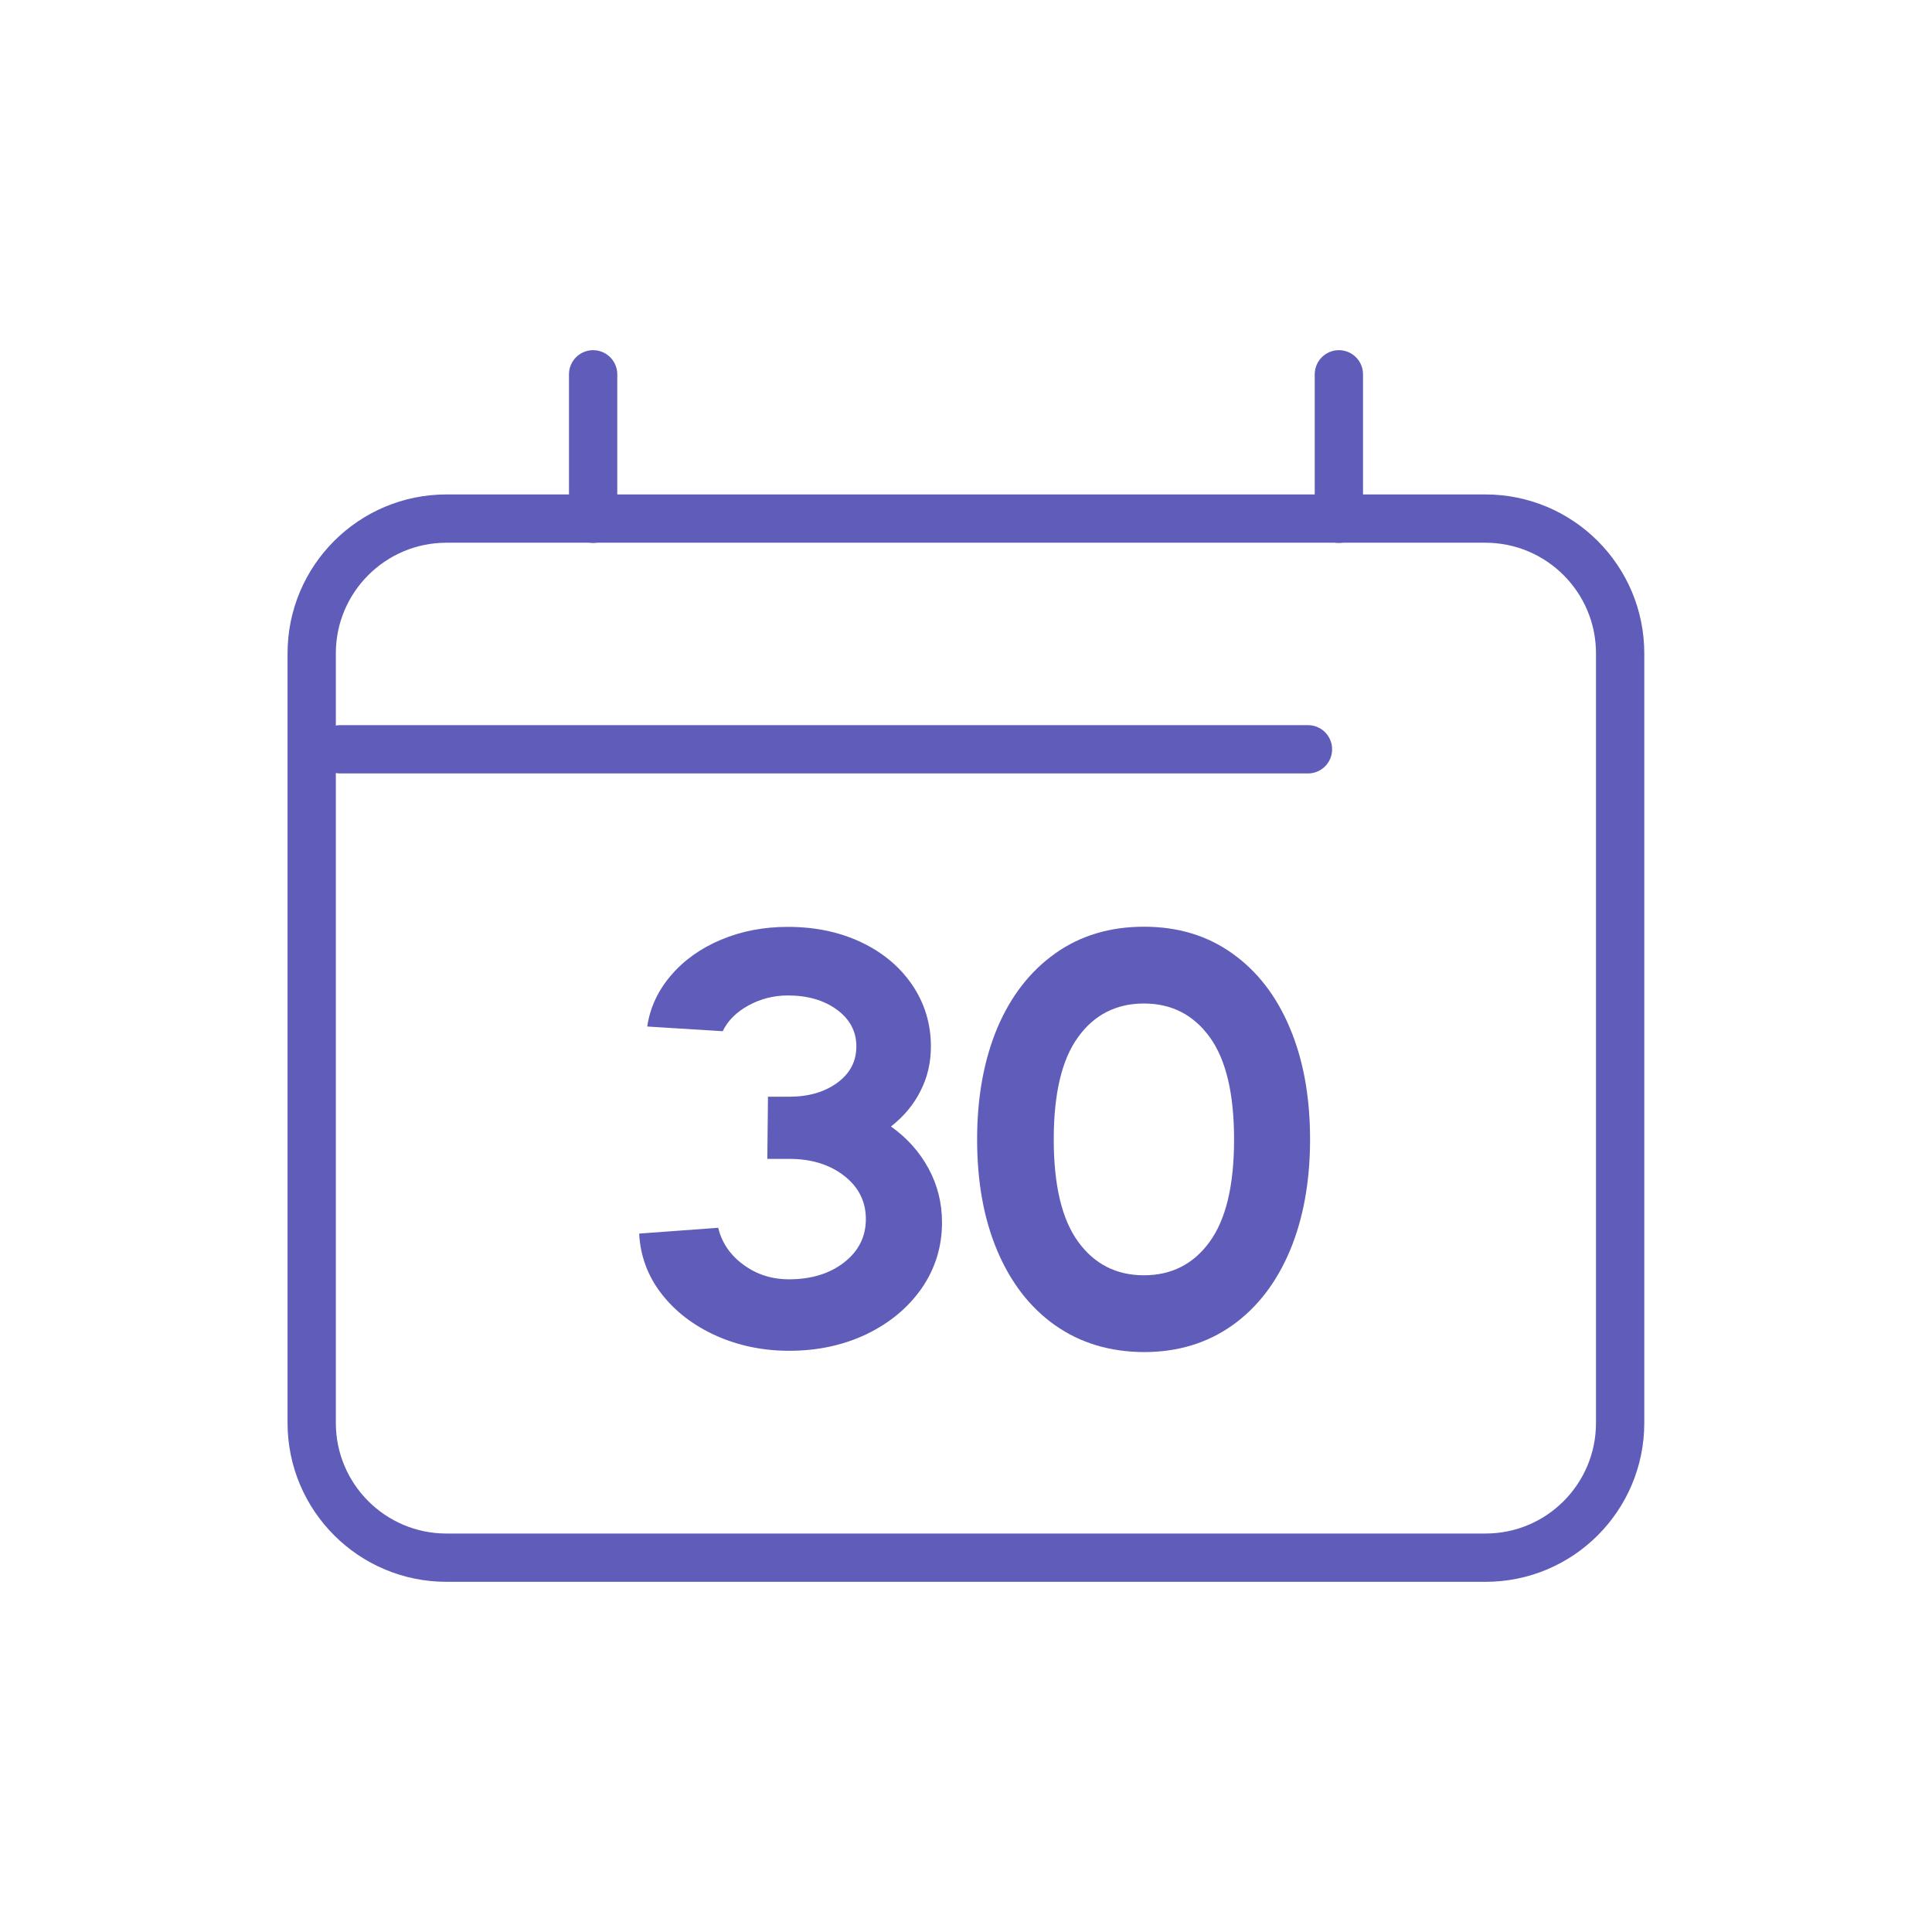
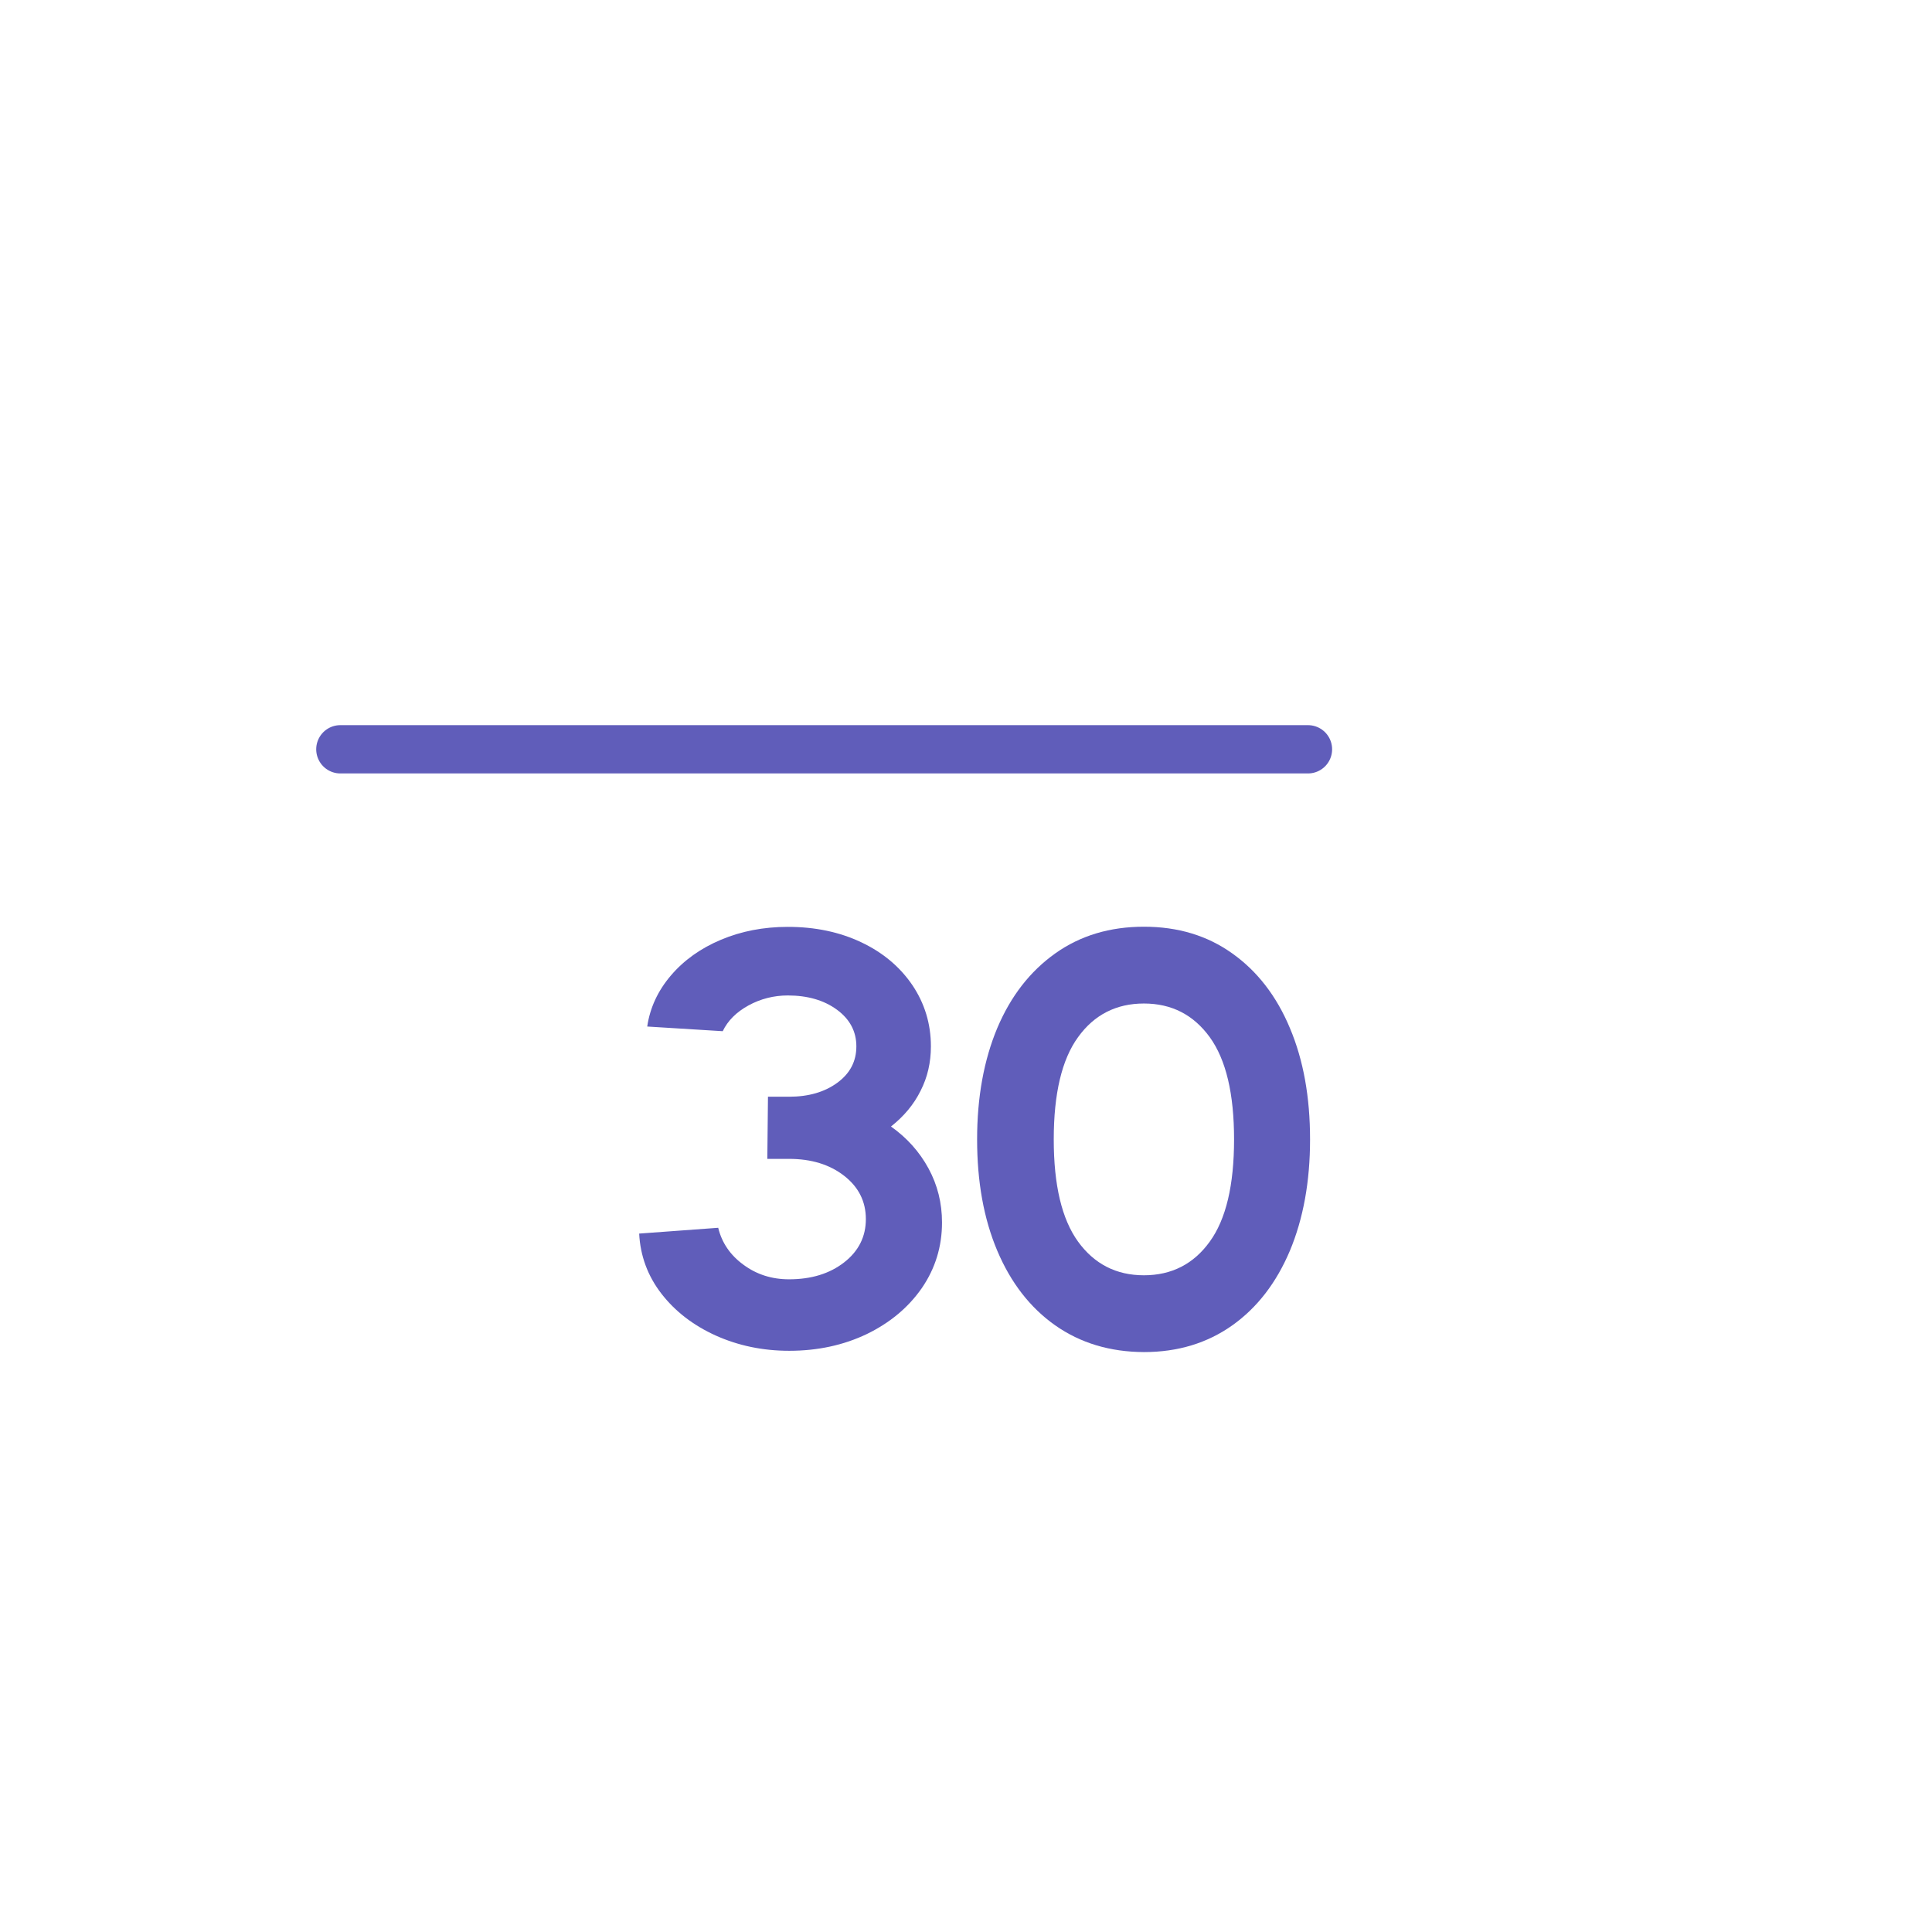
<svg xmlns="http://www.w3.org/2000/svg" version="1.1" id="Layer_1" x="0px" y="0px" viewBox="0 0 120 120" style="enable-background:new 0 0 120 120;" xml:space="preserve">
  <style type="text/css">
	.st0{fill:#FFFFFF;}
	.st1{fill:none;stroke:#343F52;stroke-width:3;stroke-linecap:round;stroke-miterlimit:10;}
	.st2{fill:#86C9B7;stroke:#343F52;stroke-width:3;stroke-linecap:round;stroke-miterlimit:10;}
	.st3{fill:#86C9B7;}
	.st4{fill:#FFFFFF;stroke:#343F52;stroke-width:3;stroke-linecap:round;stroke-linejoin:round;stroke-miterlimit:10;}
	.st5{fill:#343F52;}
	
		.st6{fill-rule:evenodd;clip-rule:evenodd;fill:#84A1D0;stroke:#343F52;stroke-width:3;stroke-linecap:round;stroke-linejoin:round;stroke-miterlimit:10;}
	.st7{fill:#F0C890;}
	.st8{fill:#F0C890;stroke:#343F52;stroke-width:3;stroke-linecap:round;stroke-linejoin:round;stroke-miterlimit:10;}
	.st9{fill:#84A1D0;stroke:#343F52;stroke-width:3;stroke-linecap:round;stroke-linejoin:round;stroke-miterlimit:10;}
	.st10{fill:none;stroke:#343F52;stroke-width:3;stroke-linecap:round;stroke-linejoin:round;}
	.st11{fill:none;stroke:#343F52;stroke-width:3;stroke-linecap:round;stroke-linejoin:round;stroke-dasharray:9.137,9.137;}
	.st12{fill:#86C9B7;stroke:#343F52;stroke-width:3;stroke-linecap:round;stroke-linejoin:round;stroke-miterlimit:10;}
	
		.st13{fill-rule:evenodd;clip-rule:evenodd;fill:#86C9B7;stroke:#343F52;stroke-width:3;stroke-linecap:round;stroke-miterlimit:10;}
	.st14{fill:#EDADA1;}
	.st15{fill:none;stroke:#343F52;stroke-width:3;stroke-linecap:round;stroke-linejoin:round;stroke-miterlimit:10;}
	.st16{fill:#EDADA1;stroke:#343F52;stroke-width:3;stroke-linecap:round;stroke-linejoin:round;stroke-miterlimit:10;}
	.st17{fill:#FFFFFF;stroke:#343F52;stroke-width:3;stroke-linecap:round;stroke-miterlimit:10;}
	
		.st18{fill-rule:evenodd;clip-rule:evenodd;fill:#FFFFFF;stroke:#343F52;stroke-width:3;stroke-linecap:round;stroke-miterlimit:10;}
	
		.st19{fill-rule:evenodd;clip-rule:evenodd;fill:#F0C890;stroke:#343F52;stroke-width:3;stroke-linecap:round;stroke-linejoin:round;stroke-miterlimit:10;}
	.st20{fill:#51B448;}
	
		.st21{fill-rule:evenodd;clip-rule:evenodd;fill:#EDADA1;stroke:#343F52;stroke-width:3;stroke-linecap:round;stroke-linejoin:round;stroke-miterlimit:10;}
	.st22{fill:#FFFFFF;stroke:#000000;stroke-width:1.5;stroke-linejoin:round;stroke-miterlimit:10;}
	.st23{fill:none;stroke:#000000;stroke-miterlimit:10;}
	.st24{fill:#FACC0F;}
	.st25{fill:#FFFFFF;stroke:#000000;stroke-width:1.5;stroke-linejoin:round;stroke-miterlimit:10;stroke-dasharray:4,4;}
	.st26{fill:none;stroke:#000000;stroke-width:1.5;stroke-miterlimit:10;}
	.st27{fill:#E5E5E4;}
	.st28{fill:#E5E5E4;stroke:#000000;stroke-width:1.5;stroke-miterlimit:10;}
	.st29{fill-rule:evenodd;clip-rule:evenodd;fill:#FACC0F;}
	
		.st30{fill-rule:evenodd;clip-rule:evenodd;fill:#FFFFFF;stroke:#000000;stroke-width:1.5;stroke-linejoin:round;stroke-miterlimit:10;}
	.st31{fill:#FACC0F;stroke:#000000;stroke-miterlimit:10;}
	.st32{fill:none;stroke:#000000;stroke-width:1.5;stroke-linejoin:round;stroke-miterlimit:10;}
	.st33{fill-rule:evenodd;clip-rule:evenodd;fill:#E5E5E4;stroke:#000000;stroke-width:1.5;stroke-miterlimit:10;}
	.st34{fill:#FFFFFF;stroke:#000000;stroke-width:1.5;stroke-miterlimit:10;}
	.st35{fill:#FFFFFF;stroke:#B5B7B9;stroke-width:0.5;stroke-miterlimit:10;}
	.st36{fill-rule:evenodd;clip-rule:evenodd;}
	.st37{fill:#231F20;}
	.st38{fill-rule:evenodd;clip-rule:evenodd;fill:#C1D5EA;}
	.st39{fill:#A2D6F6;}
	.st40{fill:#FFBE9E;}
	.st41{fill:#4688C5;}
	.st42{fill:#6FA1D5;}
	.st43{fill:#545074;}
	.st44{fill:#FF867E;}
	.st45{fill:#3B3668;}
	.st46{fill:#7B4B62;}
	.st47{fill:#FF7077;}
	.st48{fill:none;stroke:#3B3668;stroke-width:2.449;stroke-miterlimit:10;}
	.st49{fill:#FFF6FF;}
	.st50{fill:none;stroke:#7B4B62;stroke-width:2.449;stroke-linecap:round;stroke-miterlimit:10;}
	.st51{fill:none;stroke:#545074;stroke-width:2.449;stroke-linecap:round;stroke-miterlimit:10;}
	.st52{fill:#D7D6DD;}
	.st53{fill:none;stroke:#4688C5;stroke-width:4.899;stroke-miterlimit:10;}
	.st54{fill:none;stroke:#7B4B62;stroke-width:4.899;stroke-miterlimit:10;}
	.st55{fill:#CBC7CD;}
	.st56{fill:#FFC06D;}
	.st57{fill:#F3AE58;}
	.st58{fill:#C1D5EA;}
	.st59{fill-rule:evenodd;clip-rule:evenodd;fill:#F3AE58;}
	.st60{fill-rule:evenodd;clip-rule:evenodd;fill:none;stroke:#3F78E0;stroke-width:3;stroke-linecap:round;stroke-miterlimit:10;}
	.st61{fill:#605DBA;}
	.st62{fill-rule:evenodd;clip-rule:evenodd;fill:none;stroke:#605DBA;stroke-width:3;stroke-linecap:round;stroke-miterlimit:10;}
	.st63{fill:none;stroke:#605DBA;stroke-width:3;stroke-linecap:round;stroke-miterlimit:10;}
	.st64{fill:#F78B77;}
	.st65{fill:none;stroke:#F78B77;stroke-width:3;stroke-linecap:round;stroke-miterlimit:10;}
	.st66{fill:none;stroke:#45C4A0;stroke-width:3;stroke-linecap:round;stroke-miterlimit:10;}
	.st67{fill:#45C4A0;}
	.st68{fill-rule:evenodd;clip-rule:evenodd;fill:none;stroke:#FAB758;stroke-width:3;stroke-linecap:round;stroke-miterlimit:10;}
	.st69{fill:none;stroke:#E2626B;stroke-width:3;stroke-linecap:round;stroke-miterlimit:10;}
</style>
  <g>
    <g>
      <g>
        <path class="st61" d="M57.67,72.57c0.56,1.03,0.84,2.15,0.84,3.36c0,1.5-0.42,2.86-1.25,4.07c-0.84,1.21-1.98,2.16-3.42,2.86     c-1.44,0.69-3.05,1.04-4.82,1.04c-1.65,0-3.17-0.32-4.57-0.95c-1.39-0.63-2.52-1.5-3.37-2.6s-1.31-2.35-1.38-3.73l4.91-0.36     c0.22,0.92,0.74,1.69,1.56,2.29c0.82,0.61,1.77,0.91,2.84,0.91c1.38,0,2.52-0.35,3.42-1.05c0.9-0.7,1.35-1.6,1.35-2.69     c0-1.09-0.45-1.99-1.35-2.69c-0.9-0.7-2.04-1.05-3.42-1.05h-1.35l0.04-3.86h1.31c1.21,0,2.21-0.29,3-0.87s1.18-1.33,1.18-2.26     c0-0.92-0.4-1.68-1.2-2.27c-0.8-0.59-1.82-0.89-3.06-0.89c-0.87,0-1.69,0.21-2.44,0.62c-0.75,0.41-1.29,0.95-1.6,1.6l-4.69-0.29     c0.17-1.16,0.66-2.22,1.47-3.17c0.81-0.95,1.85-1.69,3.11-2.22c1.26-0.53,2.64-0.8,4.15-0.8c1.7,0,3.22,0.32,4.57,0.96     c1.35,0.64,2.4,1.53,3.17,2.66c0.76,1.13,1.15,2.4,1.15,3.8c0,1-0.21,1.92-0.64,2.76c-0.42,0.85-1.04,1.59-1.84,2.22     C56.33,70.67,57.11,71.54,57.67,72.57z" />
        <path class="st61" d="M65.54,82.32c-1.56-1.1-2.76-2.65-3.6-4.64c-0.84-1.99-1.25-4.29-1.25-6.91s0.42-4.92,1.25-6.91     c0.84-1.99,2.04-3.53,3.6-4.64s3.4-1.66,5.51-1.66c2.11,0,3.94,0.55,5.49,1.66c1.55,1.1,2.75,2.65,3.58,4.64     c0.84,1.99,1.25,4.29,1.25,6.91s-0.42,4.92-1.25,6.91c-0.84,1.99-2.03,3.54-3.58,4.64c-1.55,1.1-3.38,1.66-5.49,1.66     C68.94,83.97,67.11,83.42,65.54,82.32z M75.14,77.12c1.01-1.39,1.51-3.51,1.51-6.35c0-2.84-0.5-4.95-1.51-6.35     c-1.01-1.39-2.37-2.09-4.09-2.09s-3.09,0.7-4.09,2.09c-1.01,1.39-1.51,3.51-1.51,6.35c0,2.84,0.5,4.95,1.51,6.35     c1.01,1.39,2.37,2.09,4.09,2.09S74.14,78.51,75.14,77.12z" />
      </g>
    </g>
-     <path class="st62" d="M92.27,96.75H27.73c-4.62,0-8.37-3.75-8.37-8.37v-47.8c0-4.62,3.75-8.37,8.37-8.37h64.53   c4.62,0,8.37,3.75,8.37,8.37v47.8C100.63,93,96.89,96.75,92.27,96.75z" />
    <line class="st63" x1="21.14" y1="46.54" x2="81.24" y2="46.54" />
    <g>
      <g>
-         <line class="st63" x1="36.84" y1="32.22" x2="36.84" y2="23.25" />
-         <line class="st63" x1="83.16" y1="32.22" x2="83.16" y2="23.25" />
-       </g>
+         </g>
    </g>
  </g>
</svg>